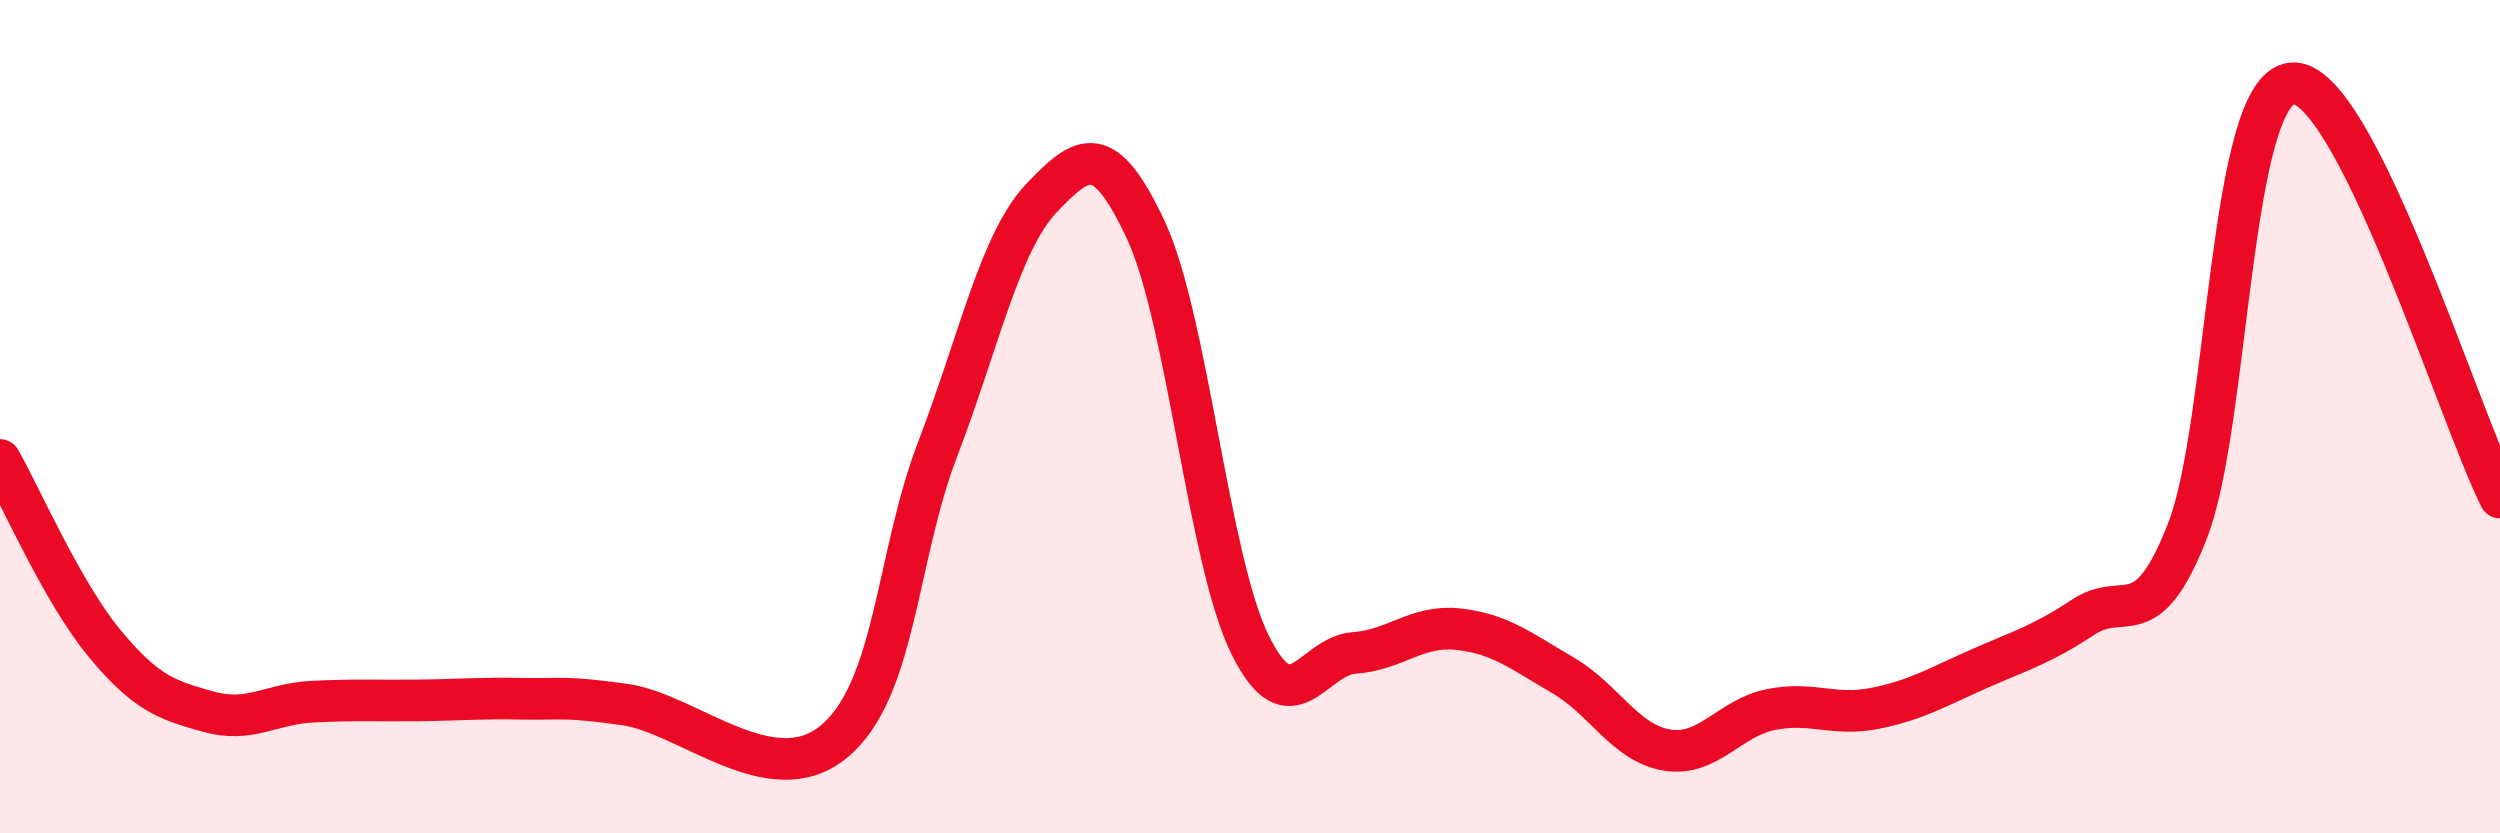
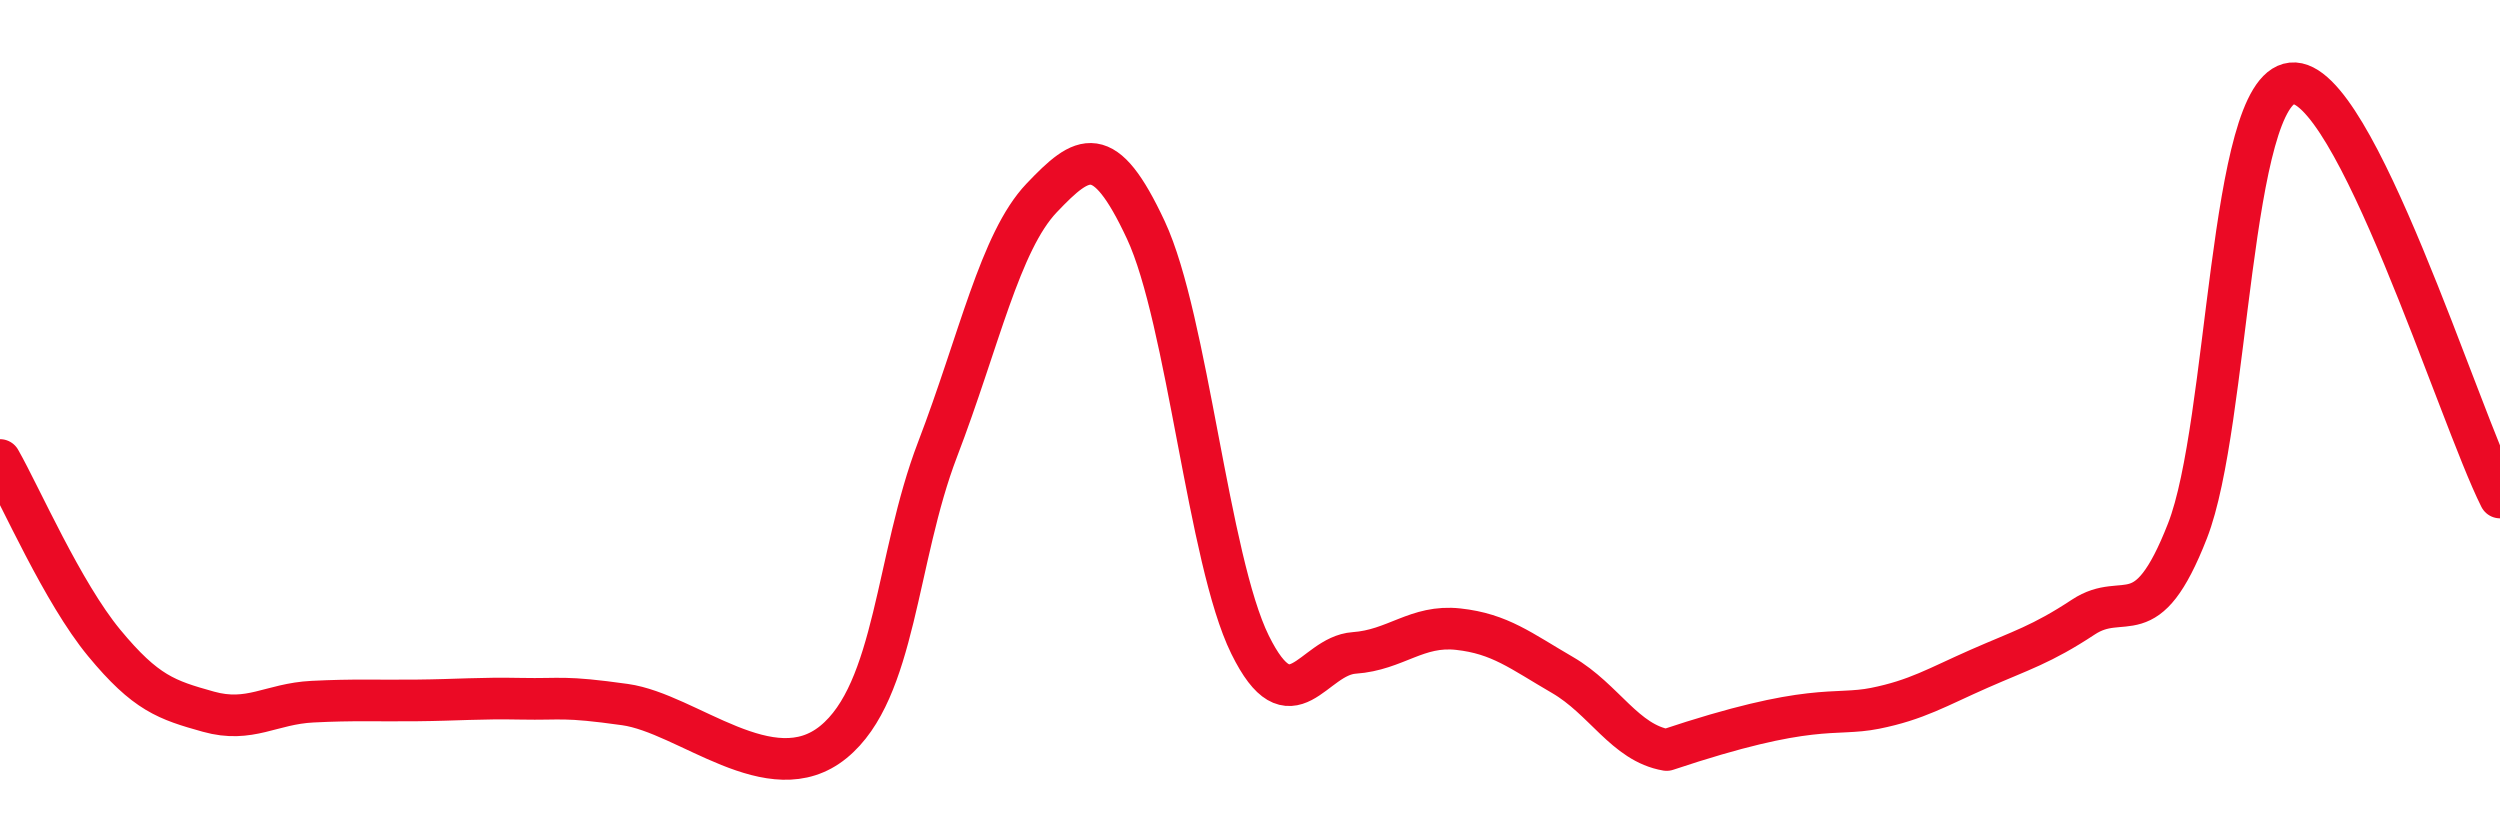
<svg xmlns="http://www.w3.org/2000/svg" width="60" height="20" viewBox="0 0 60 20">
-   <path d="M 0,11.04 C 0.5,11.92 1.5,14.22 2.5,15.43 C 3.5,16.64 4,16.8 5,17.08 C 6,17.36 6.5,16.89 7.5,16.84 C 8.5,16.79 9,16.82 10,16.81 C 11,16.8 11.5,16.75 12.5,16.77 C 13.5,16.79 13.5,16.7 15,16.91 C 16.5,17.12 18.5,19.03 20,17.81 C 21.5,16.59 21.5,13.4 22.5,10.79 C 23.5,8.18 24,5.8 25,4.75 C 26,3.7 26.5,3.38 27.5,5.52 C 28.5,7.66 29,13.44 30,15.47 C 31,17.5 31.5,15.74 32.5,15.67 C 33.5,15.6 34,14.99 35,15.1 C 36,15.21 36.5,15.62 37.5,16.2 C 38.5,16.78 39,17.83 40,18 C 41,18.17 41.5,17.23 42.5,17.03 C 43.5,16.83 44,17.2 45,17 C 46,16.8 46.5,16.49 47.5,16.05 C 48.5,15.61 49,15.47 50,14.81 C 51,14.15 51.5,15.3 52.5,12.74 C 53.5,10.18 53.5,2.16 55,2 C 56.5,1.84 59,9.95 60,11.94L60 20L0 20Z" fill="#EB0A25" opacity="0.1" stroke-linecap="round" stroke-linejoin="round" />
-   <path d="M 0,11.04 C 0.5,11.92 1.5,14.22 2.5,15.43 C 3.5,16.64 4,16.8 5,17.08 C 6,17.36 6.5,16.89 7.5,16.84 C 8.5,16.79 9,16.82 10,16.81 C 11,16.8 11.5,16.75 12.5,16.77 C 13.5,16.79 13.5,16.7 15,16.91 C 16.5,17.12 18.5,19.03 20,17.81 C 21.5,16.59 21.5,13.4 22.5,10.79 C 23.5,8.18 24,5.8 25,4.75 C 26,3.7 26.5,3.38 27.5,5.52 C 28.5,7.66 29,13.44 30,15.47 C 31,17.5 31.5,15.74 32.5,15.67 C 33.5,15.6 34,14.99 35,15.1 C 36,15.21 36.5,15.62 37.5,16.2 C 38.5,16.78 39,17.83 40,18 C 41,18.17 41.5,17.23 42.5,17.03 C 43.5,16.83 44,17.2 45,17 C 46,16.8 46.5,16.49 47.5,16.05 C 48.5,15.61 49,15.47 50,14.81 C 51,14.15 51.5,15.3 52.5,12.74 C 53.5,10.18 53.5,2.16 55,2 C 56.5,1.84 59,9.95 60,11.94" stroke="#EB0A25" stroke-width="1" fill="none" stroke-linecap="round" stroke-linejoin="round" />
+   <path d="M 0,11.04 C 0.5,11.92 1.5,14.22 2.5,15.43 C 3.5,16.64 4,16.8 5,17.08 C 6,17.36 6.5,16.89 7.5,16.84 C 8.5,16.79 9,16.82 10,16.81 C 11,16.8 11.5,16.75 12.5,16.77 C 13.5,16.79 13.5,16.7 15,16.91 C 16.5,17.12 18.5,19.03 20,17.81 C 21.5,16.59 21.5,13.4 22.5,10.79 C 23.5,8.18 24,5.8 25,4.75 C 26,3.7 26.5,3.38 27.5,5.52 C 28.5,7.66 29,13.44 30,15.47 C 31,17.5 31.5,15.74 32.5,15.67 C 33.5,15.6 34,14.99 35,15.1 C 36,15.21 36.5,15.62 37.5,16.2 C 38.5,16.78 39,17.83 40,18 C 43.5,16.83 44,17.2 45,17 C 46,16.8 46.5,16.49 47.5,16.05 C 48.5,15.61 49,15.47 50,14.81 C 51,14.15 51.5,15.3 52.5,12.74 C 53.5,10.18 53.5,2.16 55,2 C 56.5,1.84 59,9.95 60,11.94" stroke="#EB0A25" stroke-width="1" fill="none" stroke-linecap="round" stroke-linejoin="round" />
</svg>